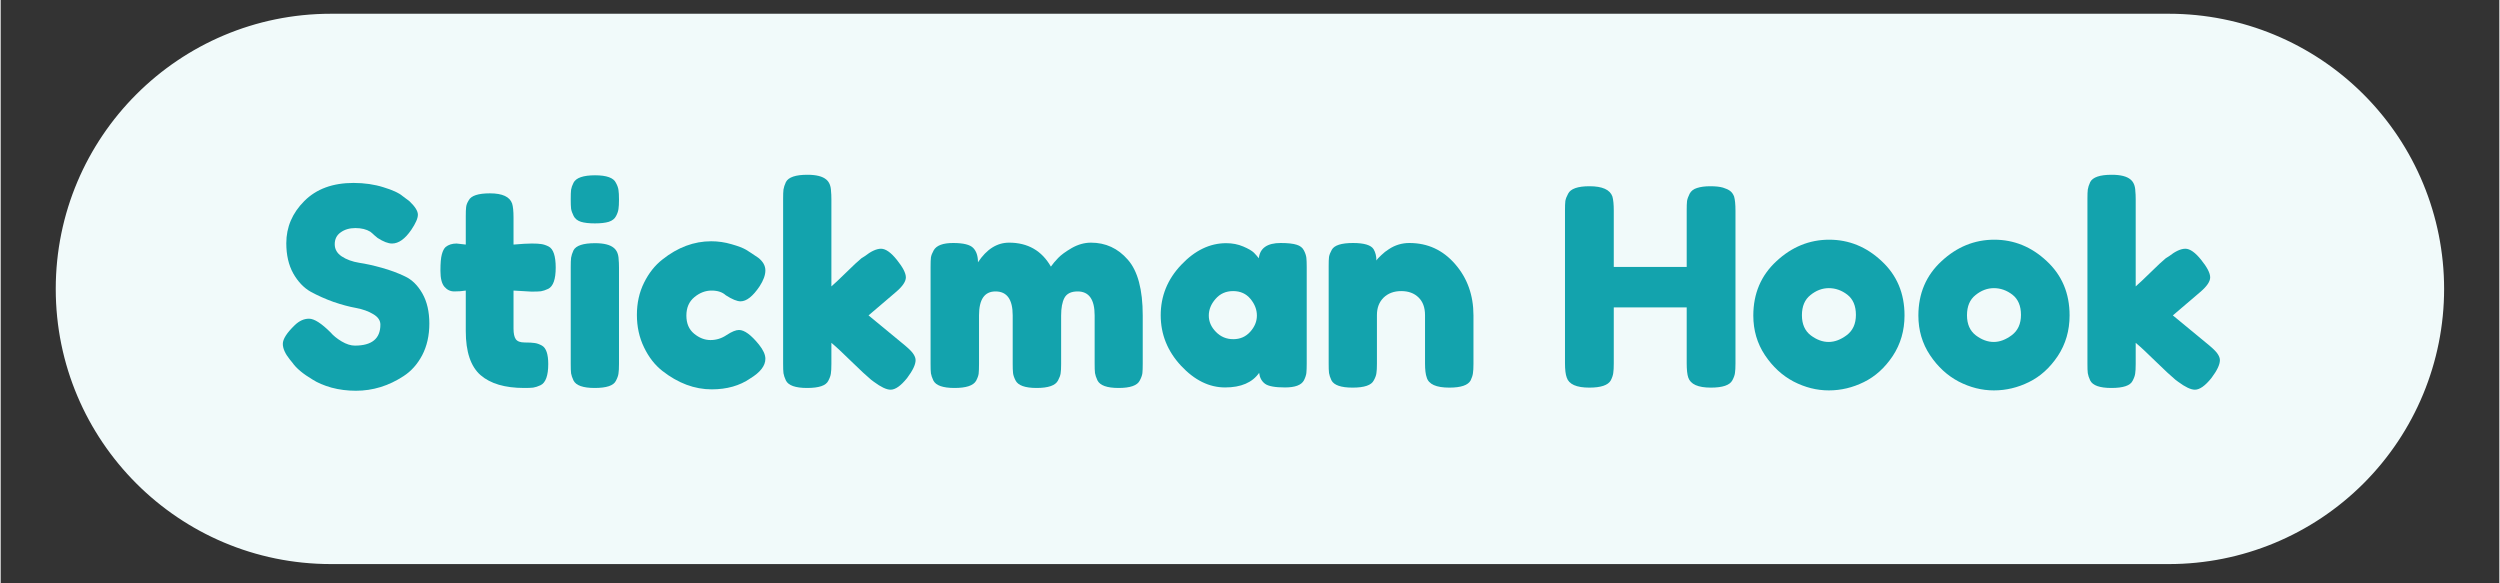
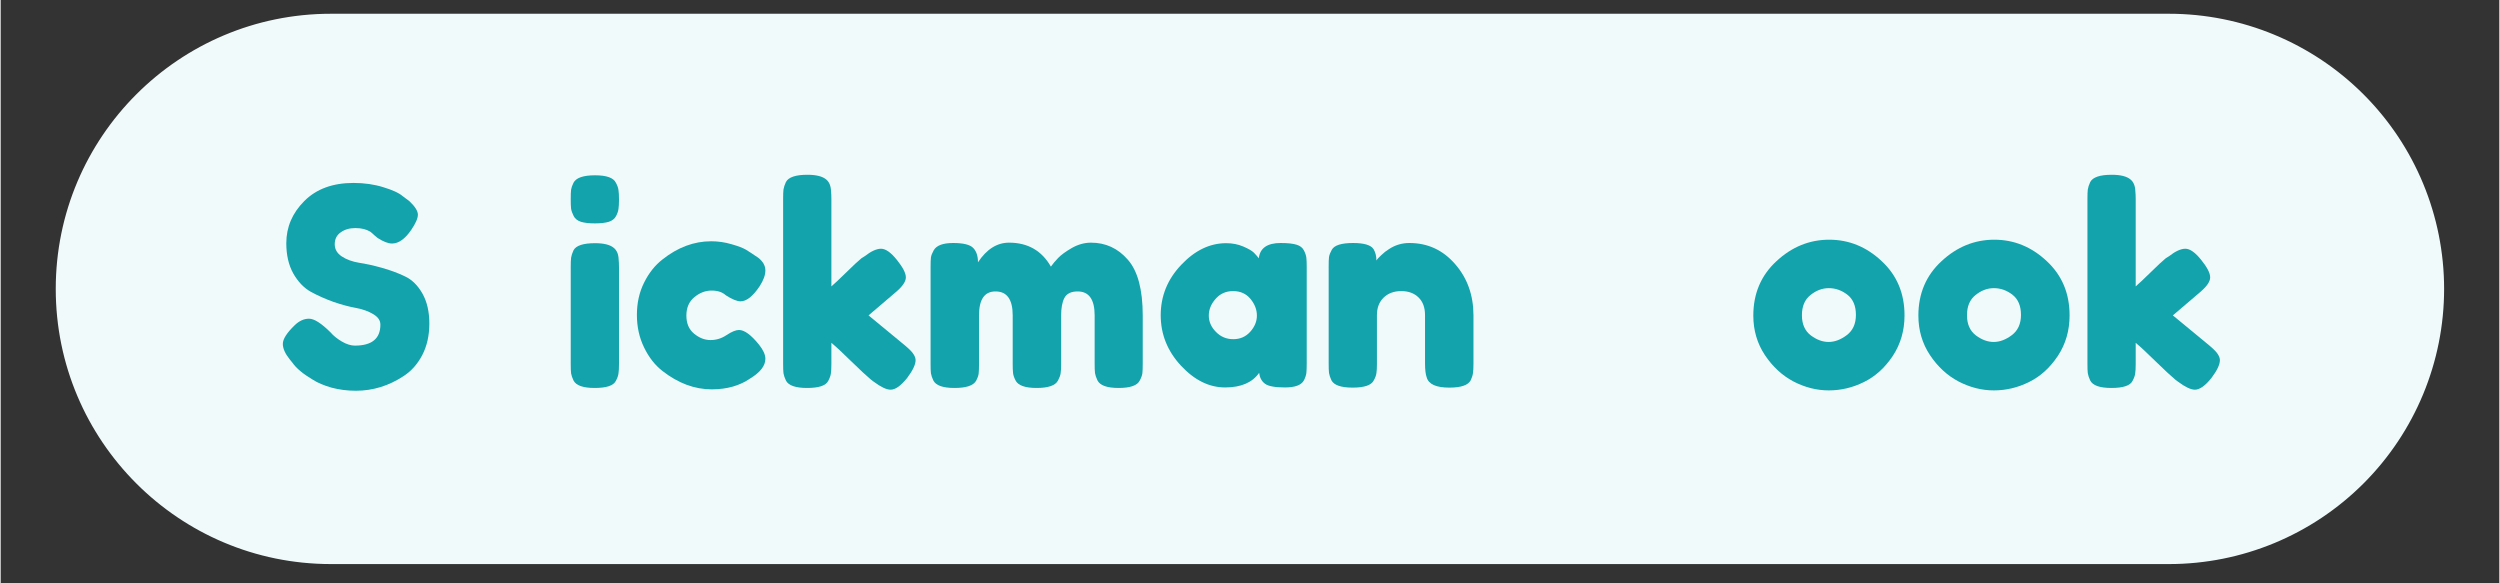
<svg xmlns="http://www.w3.org/2000/svg" width="300" zoomAndPan="magnify" viewBox="0 0 224.88 52.5" height="70" preserveAspectRatio="xMidYMid meet" version="1.0">
  <rect x="0" y="0" width="224.88" height="52.5" fill="#333333" stroke="none" />
  <defs>
    <g />
  </defs>
  <path fill="#f1fafa" d="M 29.723 1.238 L 195.145 1.238 C 201.715 1.238 208.012 3.848 212.656 8.492 C 217.301 13.137 219.91 19.434 219.91 26.004 C 219.91 32.57 217.301 38.867 212.656 43.512 C 208.012 48.156 201.715 50.766 195.145 50.766 L 29.723 50.766 C 16.047 50.766 4.957 39.68 4.957 26.004 C 4.957 12.324 16.047 1.238 29.723 1.238 Z M 29.723 1.238 " fill-opacity="1" fill-rule="nonzero" />
  <g fill="#13a3ad" fill-opacity="1">
    <g transform="translate(24.769, 34.917)">
      <g>
        <path d="M 1.266 -2.547 C 0.836 -3.078 0.625 -3.551 0.625 -3.969 C 0.625 -4.395 0.977 -4.953 1.688 -5.641 C 2.094 -6.035 2.523 -6.234 2.984 -6.234 C 3.453 -6.234 4.098 -5.82 4.922 -5 C 5.16 -4.719 5.492 -4.445 5.922 -4.188 C 6.348 -3.938 6.742 -3.812 7.109 -3.812 C 8.641 -3.812 9.406 -4.441 9.406 -5.703 C 9.406 -6.078 9.191 -6.391 8.766 -6.641 C 8.348 -6.898 7.828 -7.086 7.203 -7.203 C 6.578 -7.316 5.898 -7.5 5.172 -7.75 C 4.453 -8.008 3.773 -8.312 3.141 -8.656 C 2.516 -9.008 1.988 -9.562 1.562 -10.312 C 1.145 -11.062 0.938 -11.969 0.938 -13.031 C 0.938 -14.477 1.477 -15.742 2.562 -16.828 C 3.645 -17.91 5.117 -18.453 6.984 -18.453 C 7.973 -18.453 8.875 -18.32 9.688 -18.062 C 10.508 -17.812 11.078 -17.551 11.391 -17.281 L 12.016 -16.812 C 12.523 -16.332 12.781 -15.926 12.781 -15.594 C 12.781 -15.27 12.582 -14.816 12.188 -14.234 C 11.625 -13.41 11.047 -13 10.453 -13 C 10.109 -13 9.676 -13.164 9.156 -13.5 C 9.113 -13.531 9.02 -13.609 8.875 -13.734 C 8.738 -13.867 8.613 -13.977 8.5 -14.062 C 8.145 -14.281 7.695 -14.391 7.156 -14.391 C 6.625 -14.391 6.18 -14.258 5.828 -14 C 5.473 -13.75 5.297 -13.395 5.297 -12.938 C 5.297 -12.488 5.504 -12.125 5.922 -11.844 C 6.348 -11.562 6.875 -11.367 7.5 -11.266 C 8.125 -11.172 8.805 -11.02 9.547 -10.812 C 10.297 -10.602 10.984 -10.348 11.609 -10.047 C 12.242 -9.754 12.77 -9.238 13.188 -8.5 C 13.602 -7.77 13.812 -6.867 13.812 -5.797 C 13.812 -4.723 13.598 -3.773 13.172 -2.953 C 12.742 -2.141 12.18 -1.508 11.484 -1.062 C 10.148 -0.188 8.723 0.25 7.203 0.25 C 6.43 0.25 5.695 0.156 5 -0.031 C 4.312 -0.227 3.75 -0.469 3.312 -0.75 C 2.438 -1.27 1.828 -1.781 1.484 -2.281 Z M 1.266 -2.547 " />
      </g>
    </g>
  </g>
  <g fill="#13a3ad" fill-opacity="1">
    <g transform="translate(39.204, 34.917)">
      <g>
-         <path d="M 8.562 -8.672 L 6.953 -8.766 L 6.953 -5.344 C 6.953 -4.906 7.02 -4.586 7.156 -4.391 C 7.301 -4.191 7.566 -4.094 7.953 -4.094 C 8.348 -4.094 8.645 -4.078 8.844 -4.047 C 9.051 -4.023 9.273 -3.945 9.516 -3.812 C 9.891 -3.594 10.078 -3.039 10.078 -2.156 C 10.078 -1.113 9.848 -0.477 9.391 -0.25 C 9.141 -0.133 8.914 -0.062 8.719 -0.031 C 8.531 -0.008 8.258 0 7.906 0 C 6.188 0 4.879 -0.383 3.984 -1.156 C 3.098 -1.938 2.656 -3.254 2.656 -5.109 L 2.656 -8.766 C 2.332 -8.711 1.988 -8.688 1.625 -8.688 C 1.27 -8.688 0.973 -8.828 0.734 -9.109 C 0.492 -9.391 0.375 -9.867 0.375 -10.547 C 0.375 -11.223 0.414 -11.711 0.5 -12.016 C 0.582 -12.328 0.695 -12.551 0.844 -12.688 C 1.102 -12.895 1.43 -13 1.828 -13 L 2.656 -12.906 L 2.656 -15.453 C 2.656 -15.828 2.664 -16.102 2.688 -16.281 C 2.707 -16.469 2.785 -16.672 2.922 -16.891 C 3.141 -17.305 3.773 -17.516 4.828 -17.516 C 5.953 -17.516 6.617 -17.207 6.828 -16.594 C 6.91 -16.332 6.953 -15.91 6.953 -15.328 L 6.953 -12.906 C 7.68 -12.969 8.227 -13 8.594 -13 C 8.969 -13 9.25 -12.984 9.438 -12.953 C 9.633 -12.93 9.859 -12.859 10.109 -12.734 C 10.535 -12.516 10.75 -11.879 10.75 -10.828 C 10.75 -9.785 10.523 -9.148 10.078 -8.922 C 9.828 -8.805 9.609 -8.734 9.422 -8.703 C 9.234 -8.68 8.945 -8.672 8.562 -8.672 Z M 8.562 -8.672 " />
-       </g>
+         </g>
    </g>
  </g>
  <g fill="#13a3ad" fill-opacity="1">
    <g transform="translate(50.322, 34.917)">
      <g>
        <path d="M 0.984 -10.875 C 0.984 -11.25 0.992 -11.531 1.016 -11.719 C 1.047 -11.914 1.117 -12.141 1.234 -12.391 C 1.461 -12.816 2.109 -13.031 3.172 -13.031 C 3.961 -13.031 4.523 -12.891 4.859 -12.609 C 5.141 -12.379 5.285 -12.023 5.297 -11.547 C 5.316 -11.379 5.328 -11.141 5.328 -10.828 L 5.328 -2.156 C 5.328 -1.77 5.312 -1.484 5.281 -1.297 C 5.258 -1.109 5.18 -0.891 5.047 -0.641 C 4.836 -0.211 4.203 0 3.141 0 C 2.098 0 1.461 -0.223 1.234 -0.672 C 1.117 -0.922 1.047 -1.133 1.016 -1.312 C 0.992 -1.488 0.984 -1.773 0.984 -2.172 Z M 5.062 -15.469 C 4.938 -15.227 4.719 -15.055 4.406 -14.953 C 4.094 -14.859 3.676 -14.812 3.156 -14.812 C 2.633 -14.812 2.219 -14.859 1.906 -14.953 C 1.594 -15.055 1.375 -15.227 1.25 -15.469 C 1.125 -15.719 1.047 -15.938 1.016 -16.125 C 0.992 -16.32 0.984 -16.609 0.984 -16.984 C 0.984 -17.367 0.992 -17.656 1.016 -17.844 C 1.047 -18.031 1.117 -18.238 1.234 -18.469 C 1.461 -18.914 2.109 -19.141 3.172 -19.141 C 4.211 -19.141 4.836 -18.914 5.047 -18.469 C 5.18 -18.227 5.258 -18.008 5.281 -17.812 C 5.312 -17.625 5.328 -17.336 5.328 -16.953 C 5.328 -16.578 5.312 -16.297 5.281 -16.109 C 5.258 -15.922 5.188 -15.707 5.062 -15.469 Z M 5.062 -15.469 " />
      </g>
    </g>
  </g>
  <g fill="#13a3ad" fill-opacity="1">
    <g transform="translate(56.636, 34.917)">
      <g>
        <path d="M 5.078 -6.516 C 5.078 -5.816 5.305 -5.273 5.766 -4.891 C 6.234 -4.504 6.727 -4.312 7.25 -4.312 C 7.77 -4.312 8.254 -4.461 8.703 -4.766 C 9.16 -5.066 9.531 -5.219 9.812 -5.219 C 10.301 -5.219 10.898 -4.781 11.609 -3.906 C 11.992 -3.426 12.188 -3 12.188 -2.625 C 12.188 -2 11.734 -1.41 10.828 -0.859 C 9.879 -0.203 8.723 0.125 7.359 0.125 C 5.816 0.125 4.336 -0.426 2.922 -1.531 C 2.242 -2.062 1.691 -2.77 1.266 -3.656 C 0.836 -4.539 0.625 -5.516 0.625 -6.578 C 0.625 -7.641 0.836 -8.602 1.266 -9.469 C 1.691 -10.332 2.242 -11.031 2.922 -11.562 C 4.297 -12.656 5.758 -13.203 7.312 -13.203 C 7.938 -13.203 8.547 -13.113 9.141 -12.938 C 9.734 -12.77 10.172 -12.602 10.453 -12.438 L 10.844 -12.188 C 11.145 -11.988 11.379 -11.832 11.547 -11.719 C 11.973 -11.383 12.188 -11.004 12.188 -10.578 C 12.188 -10.16 12.016 -9.688 11.672 -9.156 C 11.066 -8.25 10.492 -7.797 9.953 -7.797 C 9.641 -7.797 9.195 -7.977 8.625 -8.344 C 8.32 -8.625 7.895 -8.766 7.344 -8.766 C 6.789 -8.766 6.273 -8.566 5.797 -8.172 C 5.316 -7.773 5.078 -7.223 5.078 -6.516 Z M 5.078 -6.516 " />
      </g>
    </g>
  </g>
  <g fill="#13a3ad" fill-opacity="1">
    <g transform="translate(69.437, 34.917)">
      <g>
        <path d="M 8.672 -6.531 L 11.969 -3.812 C 12.375 -3.469 12.629 -3.203 12.734 -3.016 C 12.848 -2.836 12.906 -2.664 12.906 -2.5 C 12.906 -2.102 12.648 -1.566 12.141 -0.891 C 11.578 -0.191 11.082 0.156 10.656 0.156 C 10.289 0.156 9.785 -0.082 9.141 -0.562 L 8.891 -0.75 C 8.516 -1.062 7.926 -1.609 7.125 -2.391 C 6.332 -3.172 5.734 -3.727 5.328 -4.062 L 5.328 -2.156 C 5.328 -1.77 5.312 -1.484 5.281 -1.297 C 5.258 -1.109 5.18 -0.891 5.047 -0.641 C 4.836 -0.211 4.203 0 3.141 0 C 2.098 0 1.461 -0.223 1.234 -0.672 C 1.117 -0.922 1.047 -1.141 1.016 -1.328 C 0.992 -1.516 0.984 -1.797 0.984 -2.172 L 0.984 -17.016 C 0.984 -17.391 0.992 -17.672 1.016 -17.859 C 1.047 -18.055 1.117 -18.281 1.234 -18.531 C 1.461 -18.969 2.109 -19.188 3.172 -19.188 C 3.961 -19.188 4.523 -19.047 4.859 -18.766 C 5.141 -18.535 5.285 -18.176 5.297 -17.688 C 5.316 -17.531 5.328 -17.297 5.328 -16.984 L 5.328 -9.141 C 5.617 -9.391 6.066 -9.812 6.672 -10.406 C 7.273 -11 7.727 -11.422 8.031 -11.672 L 8.328 -11.859 C 8.898 -12.305 9.391 -12.531 9.797 -12.531 C 10.211 -12.531 10.688 -12.195 11.219 -11.531 C 11.758 -10.863 12.031 -10.336 12.031 -9.953 C 12.031 -9.578 11.727 -9.133 11.125 -8.625 Z M 8.672 -6.531 " />
      </g>
    </g>
  </g>
  <g fill="#13a3ad" fill-opacity="1">
    <g transform="translate(82.708, 34.917)">
      <g>
        <path d="M 5.25 -11.312 C 6.031 -12.488 6.961 -13.078 8.047 -13.078 C 9.734 -13.078 10.988 -12.359 11.812 -10.922 C 11.988 -11.172 12.207 -11.43 12.469 -11.703 C 12.727 -11.973 13.133 -12.27 13.688 -12.594 C 14.25 -12.914 14.828 -13.078 15.422 -13.078 C 16.742 -13.078 17.848 -12.566 18.734 -11.547 C 19.629 -10.535 20.078 -8.859 20.078 -6.516 L 20.078 -2.172 C 20.078 -1.797 20.066 -1.516 20.047 -1.328 C 20.023 -1.141 19.945 -0.922 19.812 -0.672 C 19.594 -0.223 18.957 0 17.906 0 C 16.863 0 16.227 -0.227 16 -0.688 C 15.883 -0.938 15.812 -1.156 15.781 -1.344 C 15.758 -1.539 15.75 -1.828 15.75 -2.203 L 15.75 -6.531 C 15.75 -7.969 15.238 -8.688 14.219 -8.688 C 13.633 -8.688 13.238 -8.492 13.031 -8.109 C 12.832 -7.734 12.734 -7.203 12.734 -6.516 L 12.734 -2.172 C 12.734 -1.773 12.719 -1.488 12.688 -1.312 C 12.664 -1.133 12.586 -0.922 12.453 -0.672 C 12.223 -0.223 11.582 0 10.531 0 C 9.488 0 8.852 -0.227 8.625 -0.688 C 8.5 -0.938 8.426 -1.156 8.406 -1.344 C 8.383 -1.539 8.375 -1.828 8.375 -2.203 L 8.375 -6.531 C 8.375 -7.969 7.859 -8.688 6.828 -8.688 C 5.836 -8.688 5.344 -7.969 5.344 -6.531 L 5.344 -2.156 C 5.344 -1.77 5.332 -1.484 5.312 -1.297 C 5.289 -1.109 5.211 -0.891 5.078 -0.641 C 4.828 -0.211 4.18 0 3.141 0 C 2.098 0 1.461 -0.223 1.234 -0.672 C 1.117 -0.922 1.047 -1.133 1.016 -1.312 C 0.992 -1.488 0.984 -1.773 0.984 -2.172 L 0.984 -10.891 C 0.984 -11.273 0.992 -11.562 1.016 -11.75 C 1.047 -11.938 1.129 -12.148 1.266 -12.391 C 1.516 -12.828 2.098 -13.047 3.016 -13.047 C 3.941 -13.047 4.547 -12.895 4.828 -12.594 C 5.109 -12.301 5.25 -11.875 5.25 -11.312 Z M 5.25 -11.312 " />
      </g>
    </g>
  </g>
  <g fill="#13a3ad" fill-opacity="1">
    <g transform="translate(103.779, 34.917)">
      <g>
        <path d="M 9.453 -11.672 C 9.555 -12.586 10.211 -13.047 11.422 -13.047 C 12.066 -13.047 12.547 -12.992 12.859 -12.891 C 13.172 -12.797 13.391 -12.625 13.516 -12.375 C 13.641 -12.133 13.711 -11.914 13.734 -11.719 C 13.754 -11.531 13.766 -11.25 13.766 -10.875 L 13.766 -2.203 C 13.766 -1.828 13.754 -1.539 13.734 -1.344 C 13.711 -1.156 13.641 -0.938 13.516 -0.688 C 13.285 -0.258 12.719 -0.047 11.812 -0.047 C 10.914 -0.047 10.316 -0.156 10.016 -0.375 C 9.711 -0.602 9.535 -0.93 9.484 -1.359 C 8.867 -0.484 7.848 -0.047 6.422 -0.047 C 4.992 -0.047 3.672 -0.695 2.453 -2 C 1.234 -3.312 0.625 -4.828 0.625 -6.547 C 0.625 -8.273 1.238 -9.785 2.469 -11.078 C 3.695 -12.379 5.047 -13.031 6.516 -13.031 C 7.078 -13.031 7.586 -12.93 8.047 -12.734 C 8.516 -12.535 8.836 -12.348 9.016 -12.172 C 9.191 -11.992 9.336 -11.828 9.453 -11.672 Z M 4.953 -6.516 C 4.953 -5.973 5.164 -5.484 5.594 -5.047 C 6.02 -4.609 6.539 -4.391 7.156 -4.391 C 7.77 -4.391 8.273 -4.609 8.672 -5.047 C 9.078 -5.492 9.281 -5.984 9.281 -6.516 C 9.281 -7.055 9.086 -7.555 8.703 -8.016 C 8.316 -8.484 7.797 -8.719 7.141 -8.719 C 6.492 -8.719 5.969 -8.484 5.562 -8.016 C 5.156 -7.555 4.953 -7.055 4.953 -6.516 Z M 4.953 -6.516 " />
      </g>
    </g>
  </g>
  <g fill="#13a3ad" fill-opacity="1">
    <g transform="translate(118.536, 34.917)">
      <g>
        <path d="M 8.25 -13.047 C 9.895 -13.047 11.266 -12.414 12.359 -11.156 C 13.461 -9.895 14.016 -8.352 14.016 -6.531 L 14.016 -2.172 C 14.016 -1.797 14 -1.516 13.969 -1.328 C 13.945 -1.141 13.879 -0.926 13.766 -0.688 C 13.535 -0.25 12.895 -0.031 11.844 -0.031 C 10.664 -0.031 9.988 -0.332 9.812 -0.938 C 9.707 -1.219 9.656 -1.641 9.656 -2.203 L 9.656 -6.562 C 9.656 -7.238 9.461 -7.766 9.078 -8.141 C 8.691 -8.523 8.172 -8.719 7.516 -8.719 C 6.859 -8.719 6.328 -8.52 5.922 -8.125 C 5.523 -7.727 5.328 -7.207 5.328 -6.562 L 5.328 -2.172 C 5.328 -1.797 5.312 -1.516 5.281 -1.328 C 5.258 -1.141 5.18 -0.926 5.047 -0.688 C 4.836 -0.25 4.203 -0.031 3.141 -0.031 C 2.098 -0.031 1.461 -0.25 1.234 -0.688 C 1.117 -0.938 1.047 -1.156 1.016 -1.344 C 0.992 -1.539 0.984 -1.828 0.984 -2.203 L 0.984 -10.969 C 0.984 -11.332 0.992 -11.609 1.016 -11.797 C 1.047 -11.984 1.129 -12.195 1.266 -12.438 C 1.492 -12.844 2.129 -13.047 3.172 -13.047 C 4.18 -13.047 4.801 -12.859 5.031 -12.484 C 5.195 -12.203 5.281 -11.863 5.281 -11.469 C 5.344 -11.582 5.488 -11.742 5.719 -11.953 C 5.945 -12.172 6.172 -12.348 6.391 -12.484 C 6.953 -12.859 7.57 -13.047 8.25 -13.047 Z M 8.25 -13.047 " />
      </g>
    </g>
  </g>
  <g fill="#13a3ad" fill-opacity="1">
    <g transform="translate(133.541, 34.917)">
      <g />
    </g>
  </g>
  <g fill="#13a3ad" fill-opacity="1">
    <g transform="translate(139.805, 34.917)">
      <g>
-         <path d="M 12.203 -17.484 C 12.336 -17.734 12.562 -17.906 12.875 -18 C 13.188 -18.102 13.582 -18.156 14.062 -18.156 C 14.539 -18.156 14.922 -18.113 15.203 -18.031 C 15.484 -17.945 15.695 -17.848 15.844 -17.734 C 16 -17.617 16.117 -17.453 16.203 -17.234 C 16.285 -16.953 16.328 -16.523 16.328 -15.953 L 16.328 -2.203 C 16.328 -1.828 16.312 -1.539 16.281 -1.344 C 16.258 -1.156 16.18 -0.938 16.047 -0.688 C 15.816 -0.25 15.172 -0.031 14.109 -0.031 C 12.961 -0.031 12.285 -0.332 12.078 -0.938 C 11.984 -1.219 11.938 -1.648 11.938 -2.234 L 11.938 -7.25 L 5.375 -7.25 L 5.375 -2.203 C 5.375 -1.828 5.359 -1.539 5.328 -1.344 C 5.305 -1.156 5.234 -0.938 5.109 -0.688 C 4.867 -0.25 4.223 -0.031 3.172 -0.031 C 2.016 -0.031 1.336 -0.332 1.141 -0.938 C 1.035 -1.219 0.984 -1.648 0.984 -2.234 L 0.984 -15.969 C 0.984 -16.352 0.992 -16.641 1.016 -16.828 C 1.047 -17.016 1.129 -17.234 1.266 -17.484 C 1.492 -17.93 2.133 -18.156 3.188 -18.156 C 4.344 -18.156 5.031 -17.848 5.25 -17.234 C 5.332 -16.953 5.375 -16.523 5.375 -15.953 L 5.375 -10.891 L 11.938 -10.891 L 11.938 -15.969 C 11.938 -16.352 11.945 -16.641 11.969 -16.828 C 12 -17.016 12.078 -17.234 12.203 -17.484 Z M 12.203 -17.484 " />
-       </g>
+         </g>
    </g>
  </g>
  <g fill="#13a3ad" fill-opacity="1">
    <g transform="translate(157.113, 34.917)">
      <g>
        <path d="M 0.625 -6.516 C 0.625 -8.492 1.316 -10.125 2.703 -11.406 C 4.086 -12.695 5.672 -13.344 7.453 -13.344 C 9.234 -13.344 10.805 -12.703 12.172 -11.422 C 13.547 -10.148 14.234 -8.52 14.234 -6.531 C 14.234 -5.164 13.879 -3.945 13.172 -2.875 C 12.461 -1.812 11.598 -1.031 10.578 -0.531 C 9.566 -0.031 8.516 0.219 7.422 0.219 C 6.336 0.219 5.281 -0.047 4.25 -0.578 C 3.227 -1.117 2.367 -1.91 1.672 -2.953 C 0.973 -4.004 0.625 -5.191 0.625 -6.516 Z M 5.797 -4.734 C 6.328 -4.336 6.863 -4.141 7.406 -4.141 C 7.945 -4.141 8.488 -4.344 9.031 -4.75 C 9.582 -5.164 9.859 -5.773 9.859 -6.578 C 9.859 -7.391 9.602 -7.992 9.094 -8.391 C 8.582 -8.785 8.023 -8.984 7.422 -8.984 C 6.828 -8.984 6.273 -8.773 5.766 -8.359 C 5.254 -7.953 5 -7.348 5 -6.547 C 5 -5.742 5.266 -5.141 5.797 -4.734 Z M 5.797 -4.734 " />
      </g>
    </g>
  </g>
  <g fill="#13a3ad" fill-opacity="1">
    <g transform="translate(171.969, 34.917)">
      <g>
        <path d="M 0.625 -6.516 C 0.625 -8.492 1.316 -10.125 2.703 -11.406 C 4.086 -12.695 5.672 -13.344 7.453 -13.344 C 9.234 -13.344 10.805 -12.703 12.172 -11.422 C 13.547 -10.148 14.234 -8.52 14.234 -6.531 C 14.234 -5.164 13.879 -3.945 13.172 -2.875 C 12.461 -1.812 11.598 -1.031 10.578 -0.531 C 9.566 -0.031 8.516 0.219 7.422 0.219 C 6.336 0.219 5.281 -0.047 4.25 -0.578 C 3.227 -1.117 2.367 -1.91 1.672 -2.953 C 0.973 -4.004 0.625 -5.191 0.625 -6.516 Z M 5.797 -4.734 C 6.328 -4.336 6.863 -4.141 7.406 -4.141 C 7.945 -4.141 8.488 -4.344 9.031 -4.75 C 9.582 -5.164 9.859 -5.773 9.859 -6.578 C 9.859 -7.391 9.602 -7.992 9.094 -8.391 C 8.582 -8.785 8.023 -8.984 7.422 -8.984 C 6.828 -8.984 6.273 -8.773 5.766 -8.359 C 5.254 -7.953 5 -7.348 5 -6.547 C 5 -5.742 5.266 -5.141 5.797 -4.734 Z M 5.797 -4.734 " />
      </g>
    </g>
  </g>
  <g fill="#13a3ad" fill-opacity="1">
    <g transform="translate(186.825, 34.917)">
      <g>
        <path d="M 8.672 -6.531 L 11.969 -3.812 C 12.375 -3.469 12.629 -3.203 12.734 -3.016 C 12.848 -2.836 12.906 -2.664 12.906 -2.5 C 12.906 -2.102 12.648 -1.566 12.141 -0.891 C 11.578 -0.191 11.082 0.156 10.656 0.156 C 10.289 0.156 9.785 -0.082 9.141 -0.562 L 8.891 -0.75 C 8.516 -1.062 7.926 -1.609 7.125 -2.391 C 6.332 -3.172 5.734 -3.727 5.328 -4.062 L 5.328 -2.156 C 5.328 -1.77 5.312 -1.484 5.281 -1.297 C 5.258 -1.109 5.18 -0.891 5.047 -0.641 C 4.836 -0.211 4.203 0 3.141 0 C 2.098 0 1.461 -0.223 1.234 -0.672 C 1.117 -0.922 1.047 -1.141 1.016 -1.328 C 0.992 -1.516 0.984 -1.797 0.984 -2.172 L 0.984 -17.016 C 0.984 -17.391 0.992 -17.672 1.016 -17.859 C 1.047 -18.055 1.117 -18.281 1.234 -18.531 C 1.461 -18.969 2.109 -19.188 3.172 -19.188 C 3.961 -19.188 4.523 -19.047 4.859 -18.766 C 5.141 -18.535 5.285 -18.176 5.297 -17.688 C 5.316 -17.531 5.328 -17.297 5.328 -16.984 L 5.328 -9.141 C 5.617 -9.391 6.066 -9.812 6.672 -10.406 C 7.273 -11 7.727 -11.422 8.031 -11.672 L 8.328 -11.859 C 8.898 -12.305 9.391 -12.531 9.797 -12.531 C 10.211 -12.531 10.688 -12.195 11.219 -11.531 C 11.758 -10.863 12.031 -10.336 12.031 -9.953 C 12.031 -9.578 11.727 -9.133 11.125 -8.625 Z M 8.672 -6.531 " />
      </g>
    </g>
  </g>
</svg>